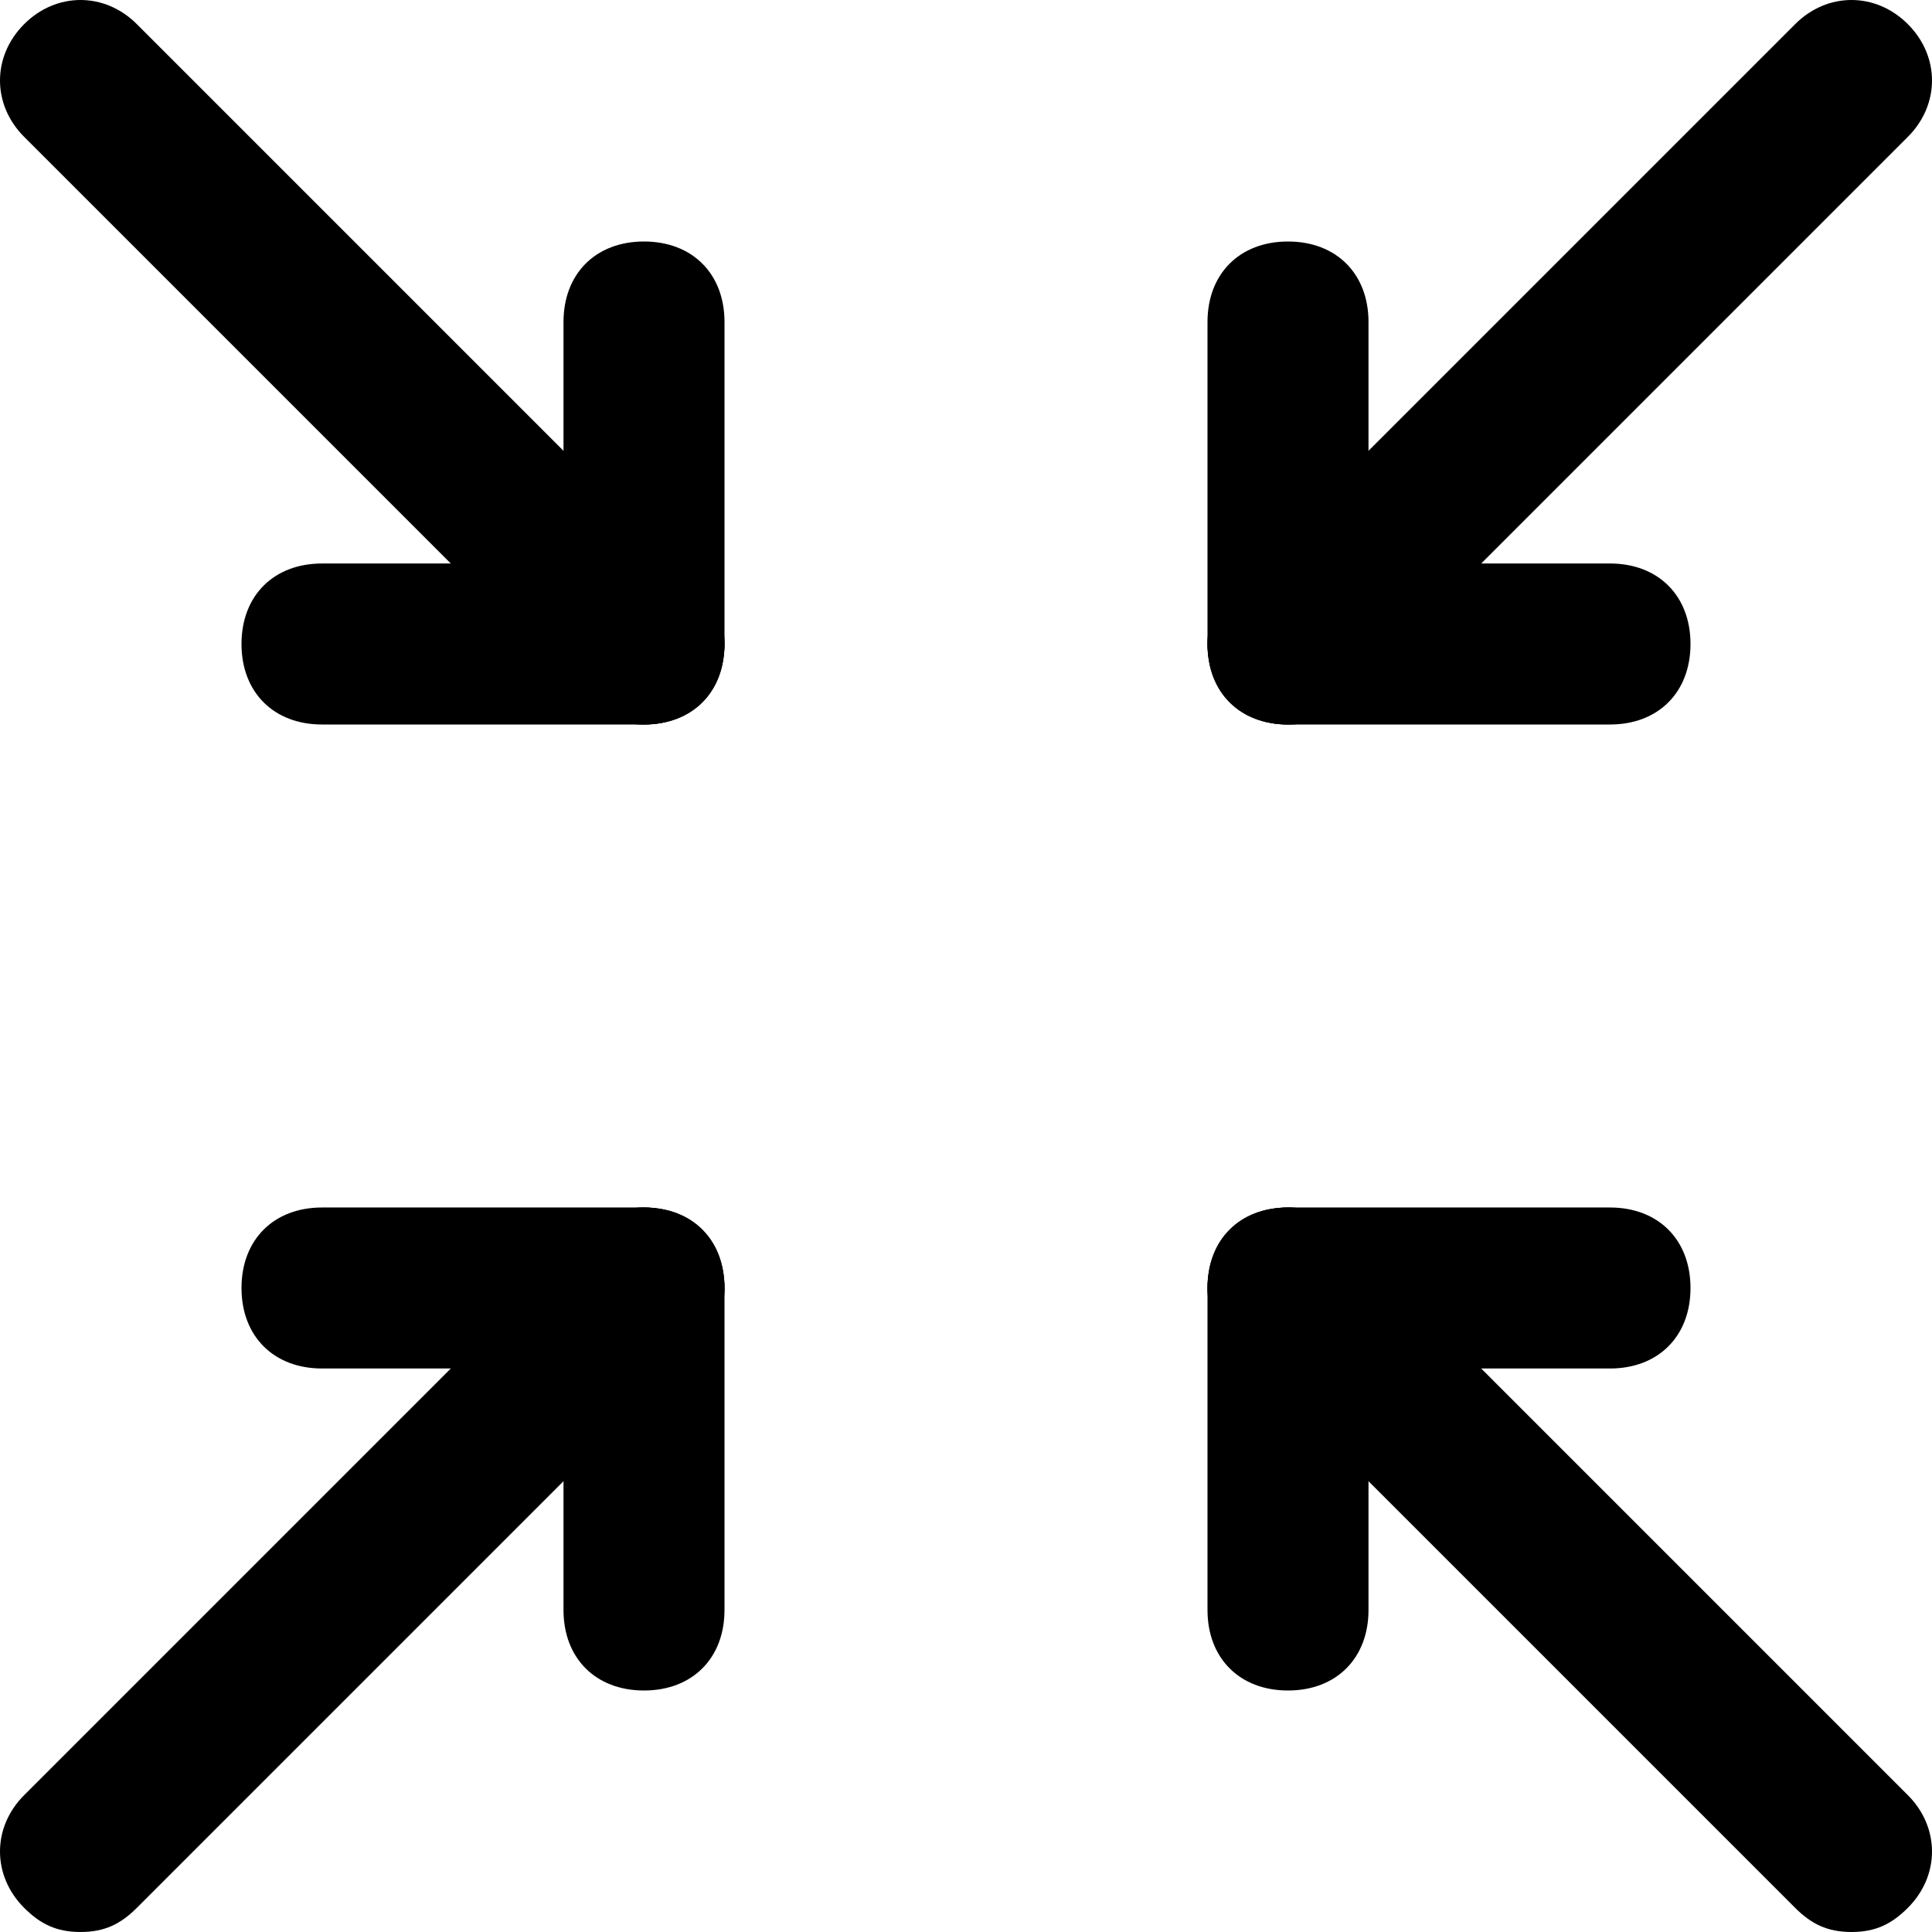
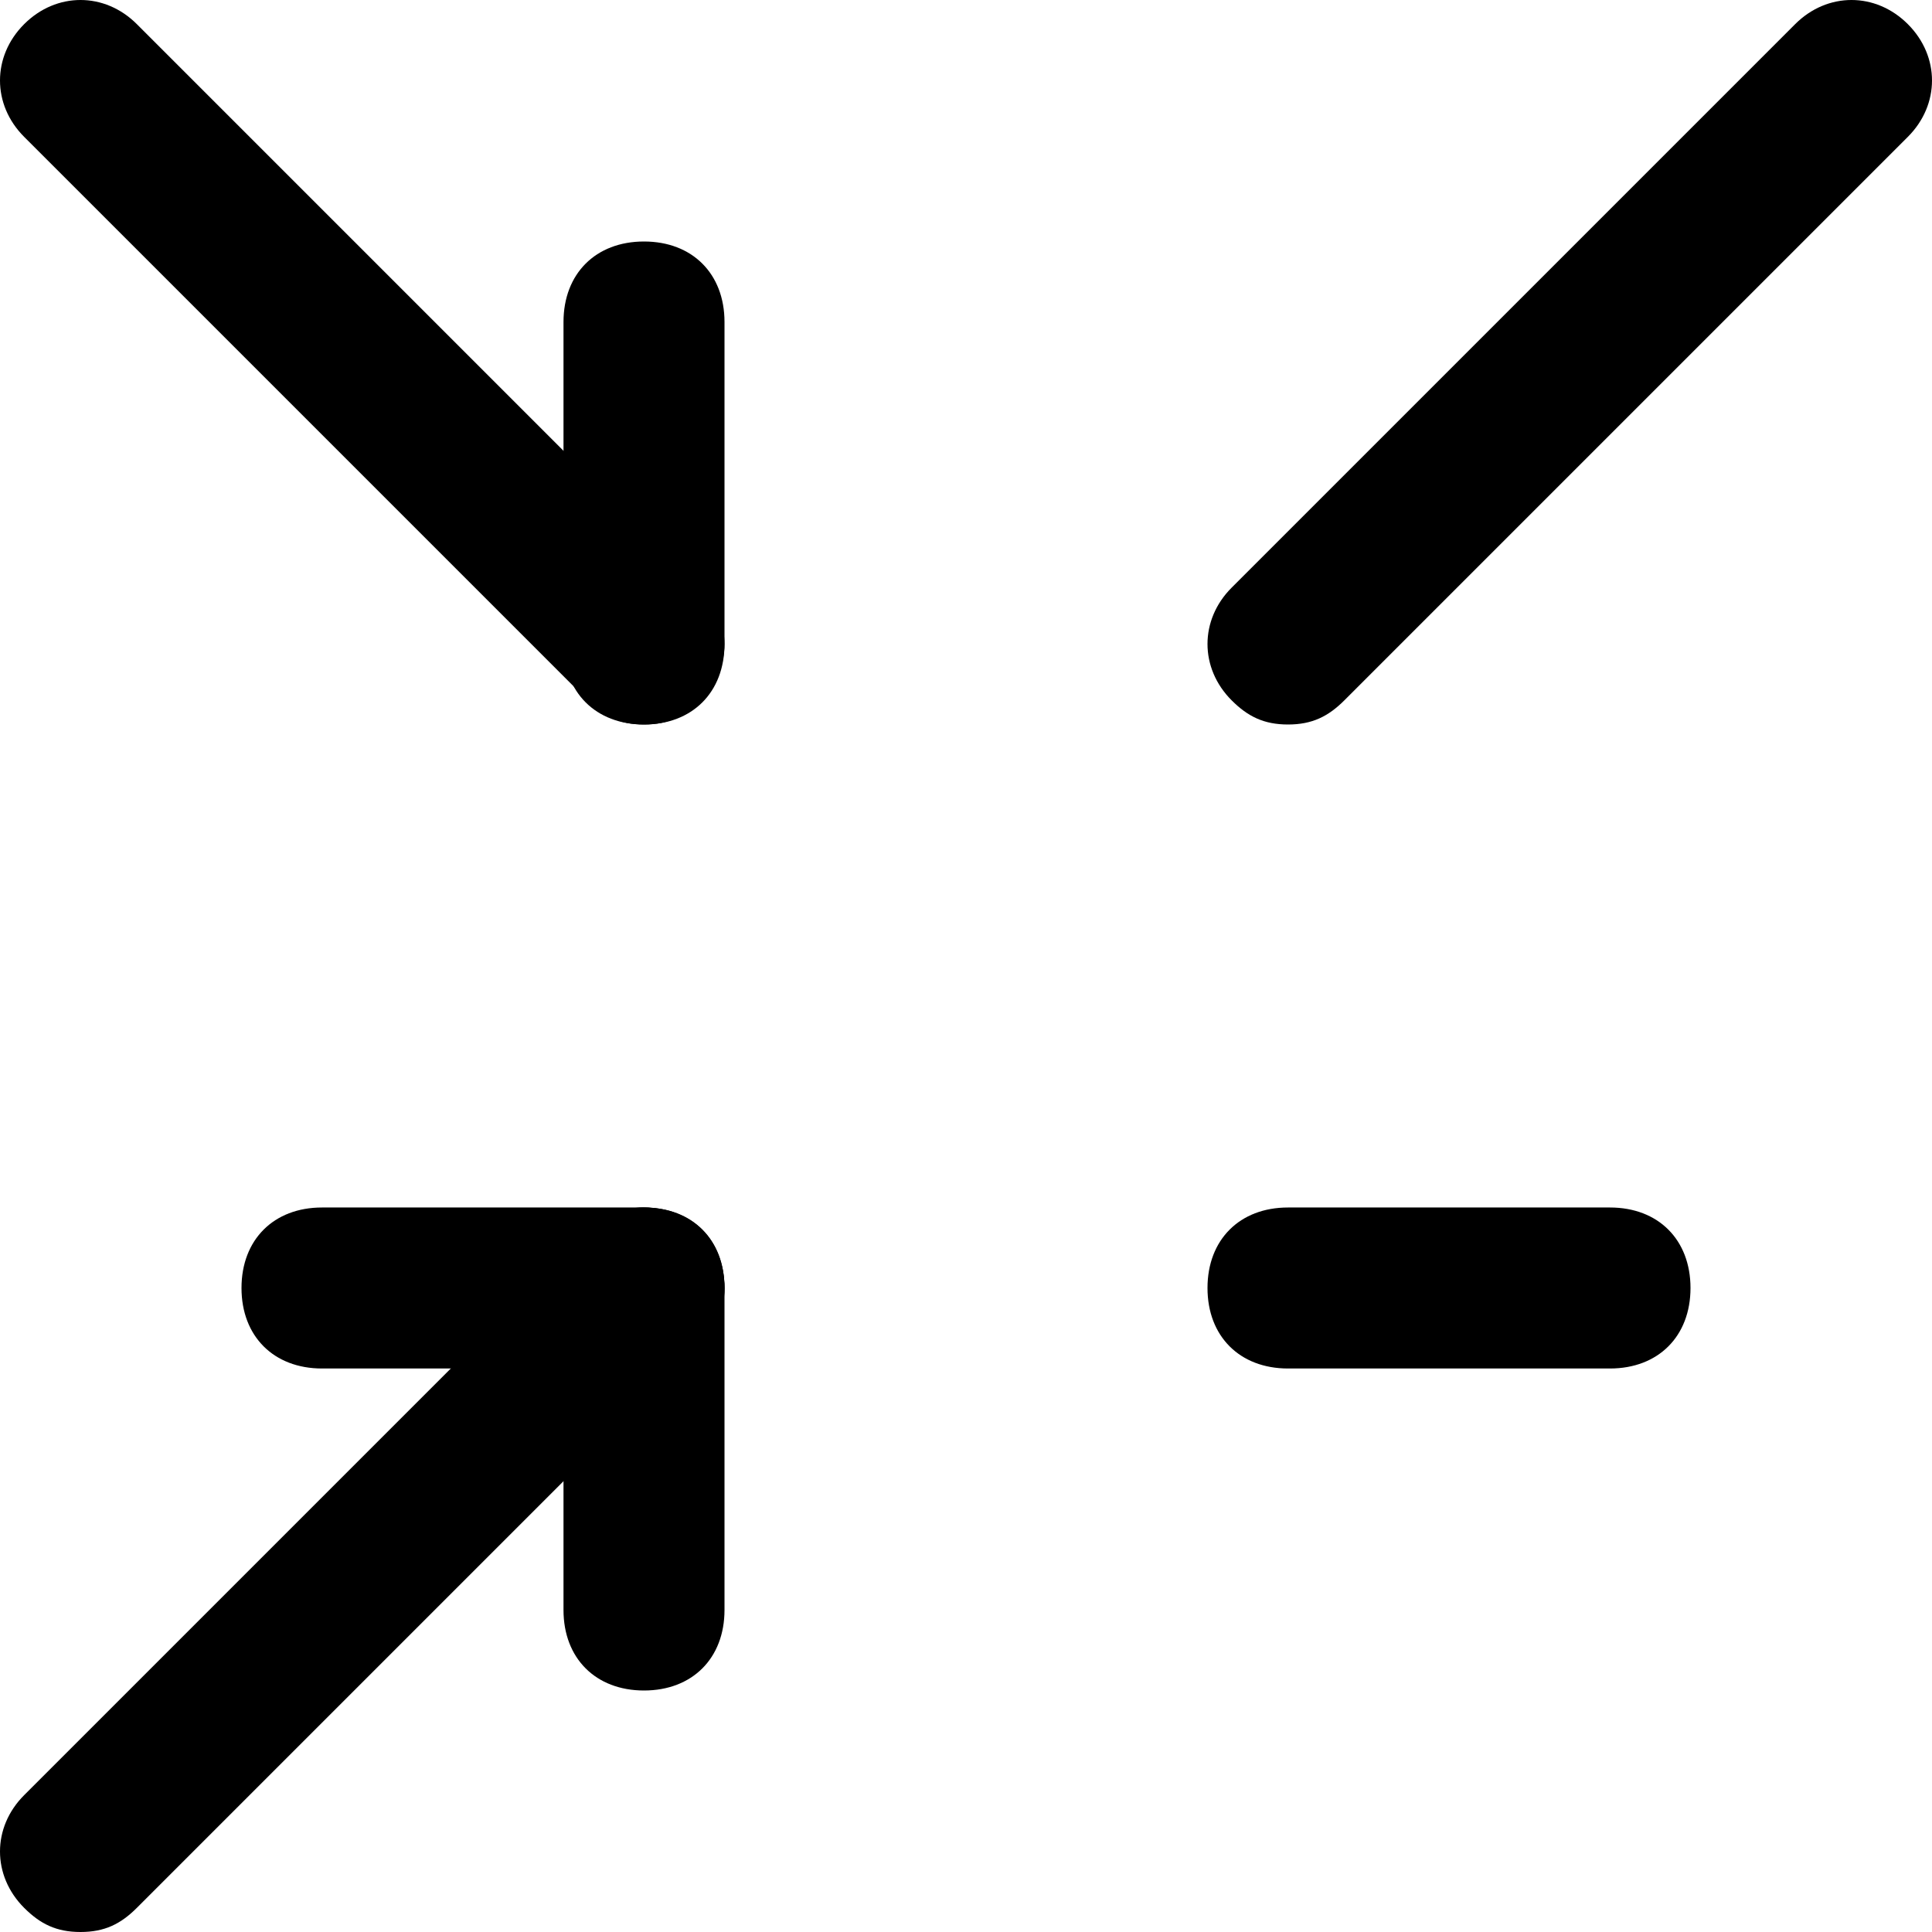
<svg xmlns="http://www.w3.org/2000/svg" fill="#000000" version="1.1" id="Layer_1" width="800px" height="800px" viewBox="0 0 24 24" enable-background="new 0 0 24 24" xml:space="preserve">
  <g>
    <g>
      <g>
-         <path d="M8,9H4C3.4,9,3,8.6,3,8s0.4-1,1-1h4c0.6,0,1,0.4,1,1S8.6,9,8,9z" />
-       </g>
+         </g>
    </g>
    <g>
      <g>
        <path d="M8,9C7.4,9,7,8.6,7,8V4c0-0.6,0.4-1,1-1s1,0.4,1,1v4C9,8.6,8.6,9,8,9z" />
      </g>
    </g>
    <g>
      <g>
        <path d="M8,9C7.7,9,7.5,8.9,7.3,8.7l-7-7c-0.4-0.4-0.4-1,0-1.4s1-0.4,1.4,0l7,7c0.4,0.4,0.4,1,0,1.4C8.5,8.9,8.3,9,8,9z" />
      </g>
    </g>
    <g>
      <g>
-         <path d="M20,9h-4c-0.6,0-1-0.4-1-1s0.4-1,1-1h4c0.6,0,1,0.4,1,1S20.6,9,20,9z" />
-       </g>
+         </g>
    </g>
    <g>
      <g>
-         <path d="M16,9c-0.6,0-1-0.4-1-1V4c0-0.6,0.4-1,1-1s1,0.4,1,1v4C17,8.6,16.6,9,16,9z" />
-       </g>
+         </g>
    </g>
    <g>
      <g>
        <path d="M16,9c-0.3,0-0.5-0.1-0.7-0.3c-0.4-0.4-0.4-1,0-1.4l7-7c0.4-0.4,1-0.4,1.4,0s0.4,1,0,1.4l-7,7C16.5,8.9,16.3,9,16,9z" />
      </g>
    </g>
    <g>
      <g>
        <path d="M8,17H4c-0.6,0-1-0.4-1-1s0.4-1,1-1h4c0.6,0,1,0.4,1,1S8.6,17,8,17z" />
      </g>
    </g>
    <g>
      <g>
        <path d="M8,21c-0.6,0-1-0.4-1-1v-4c0-0.6,0.4-1,1-1s1,0.4,1,1v4C9,20.6,8.6,21,8,21z" />
      </g>
    </g>
    <g>
      <g>
        <path d="M1,24c-0.3,0-0.5-0.1-0.7-0.3c-0.4-0.4-0.4-1,0-1.4l7-7c0.4-0.4,1-0.4,1.4,0s0.4,1,0,1.4l-7,7C1.5,23.9,1.3,24,1,24z" />
      </g>
    </g>
    <g>
      <g>
        <path d="M20,17h-4c-0.6,0-1-0.4-1-1s0.4-1,1-1h4c0.6,0,1,0.4,1,1S20.6,17,20,17z" />
      </g>
    </g>
    <g>
      <g>
-         <path d="M16,21c-0.6,0-1-0.4-1-1v-4c0-0.6,0.4-1,1-1s1,0.4,1,1v4C17,20.6,16.6,21,16,21z" />
-       </g>
+         </g>
    </g>
    <g>
      <g>
-         <path d="M23,24c-0.3,0-0.5-0.1-0.7-0.3l-7-7c-0.4-0.4-0.4-1,0-1.4s1-0.4,1.4,0l7,7c0.4,0.4,0.4,1,0,1.4C23.5,23.9,23.3,24,23,24z     " />
-       </g>
+         </g>
    </g>
  </g>
</svg>